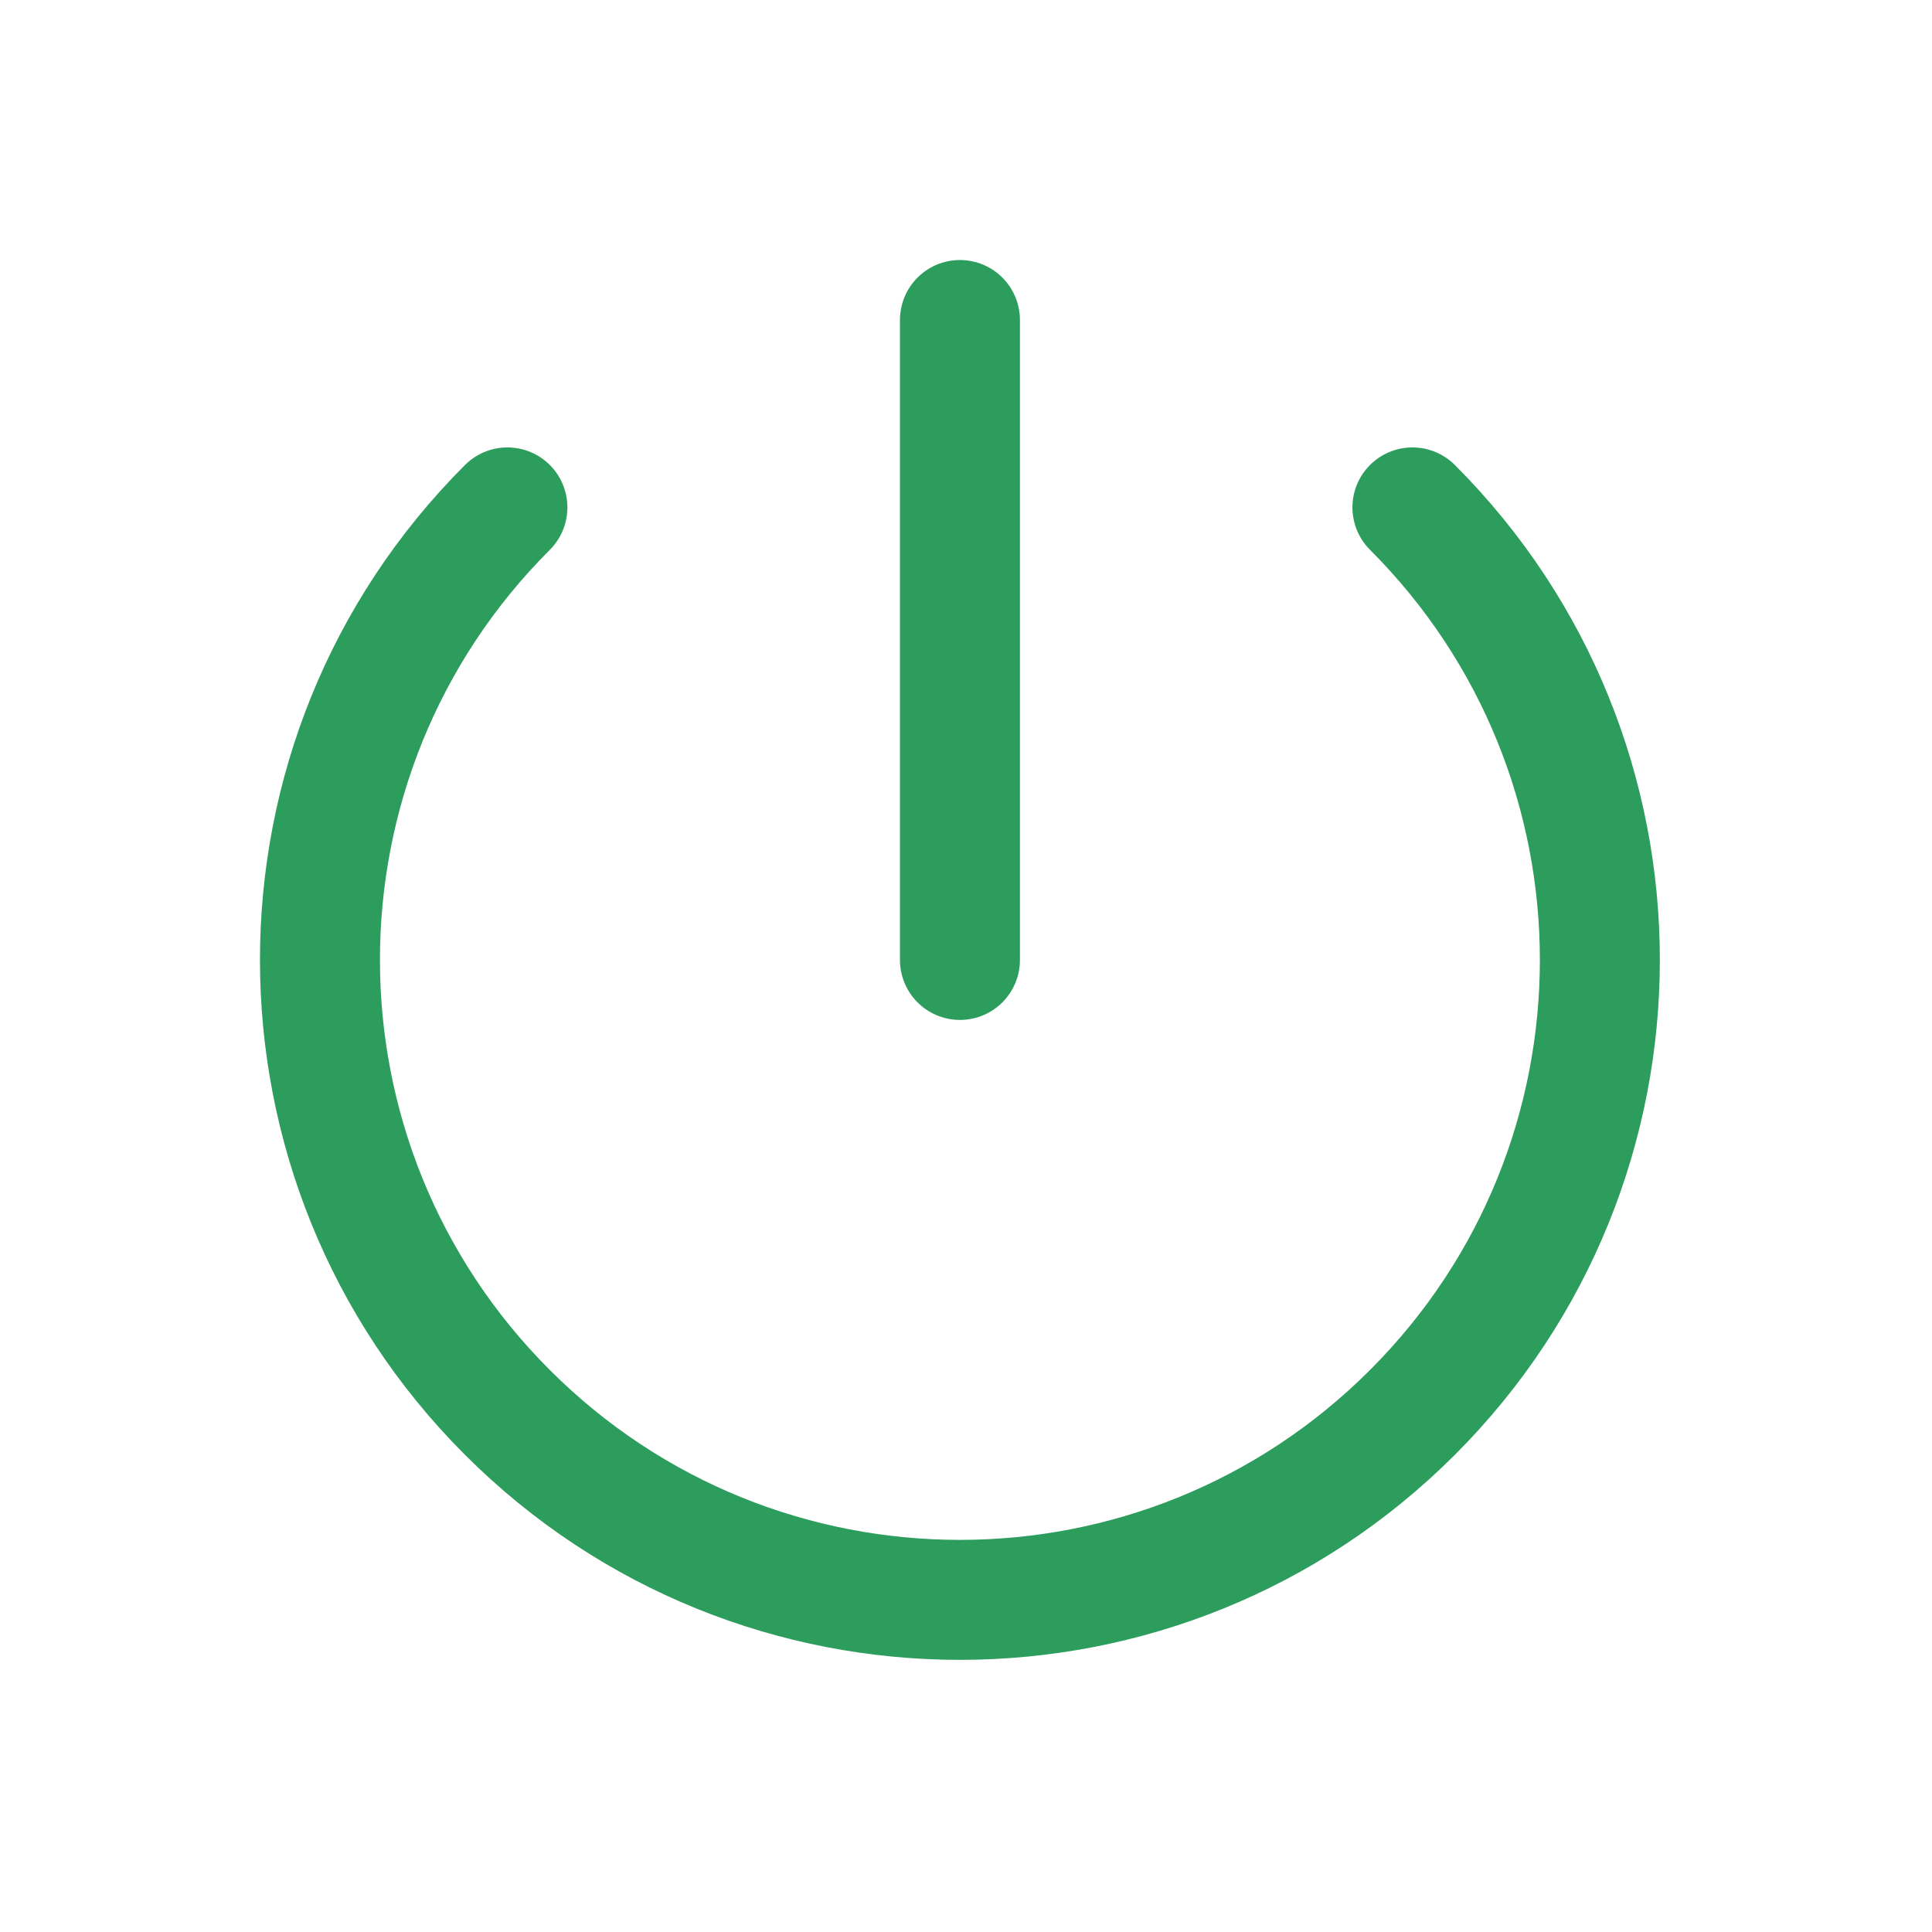
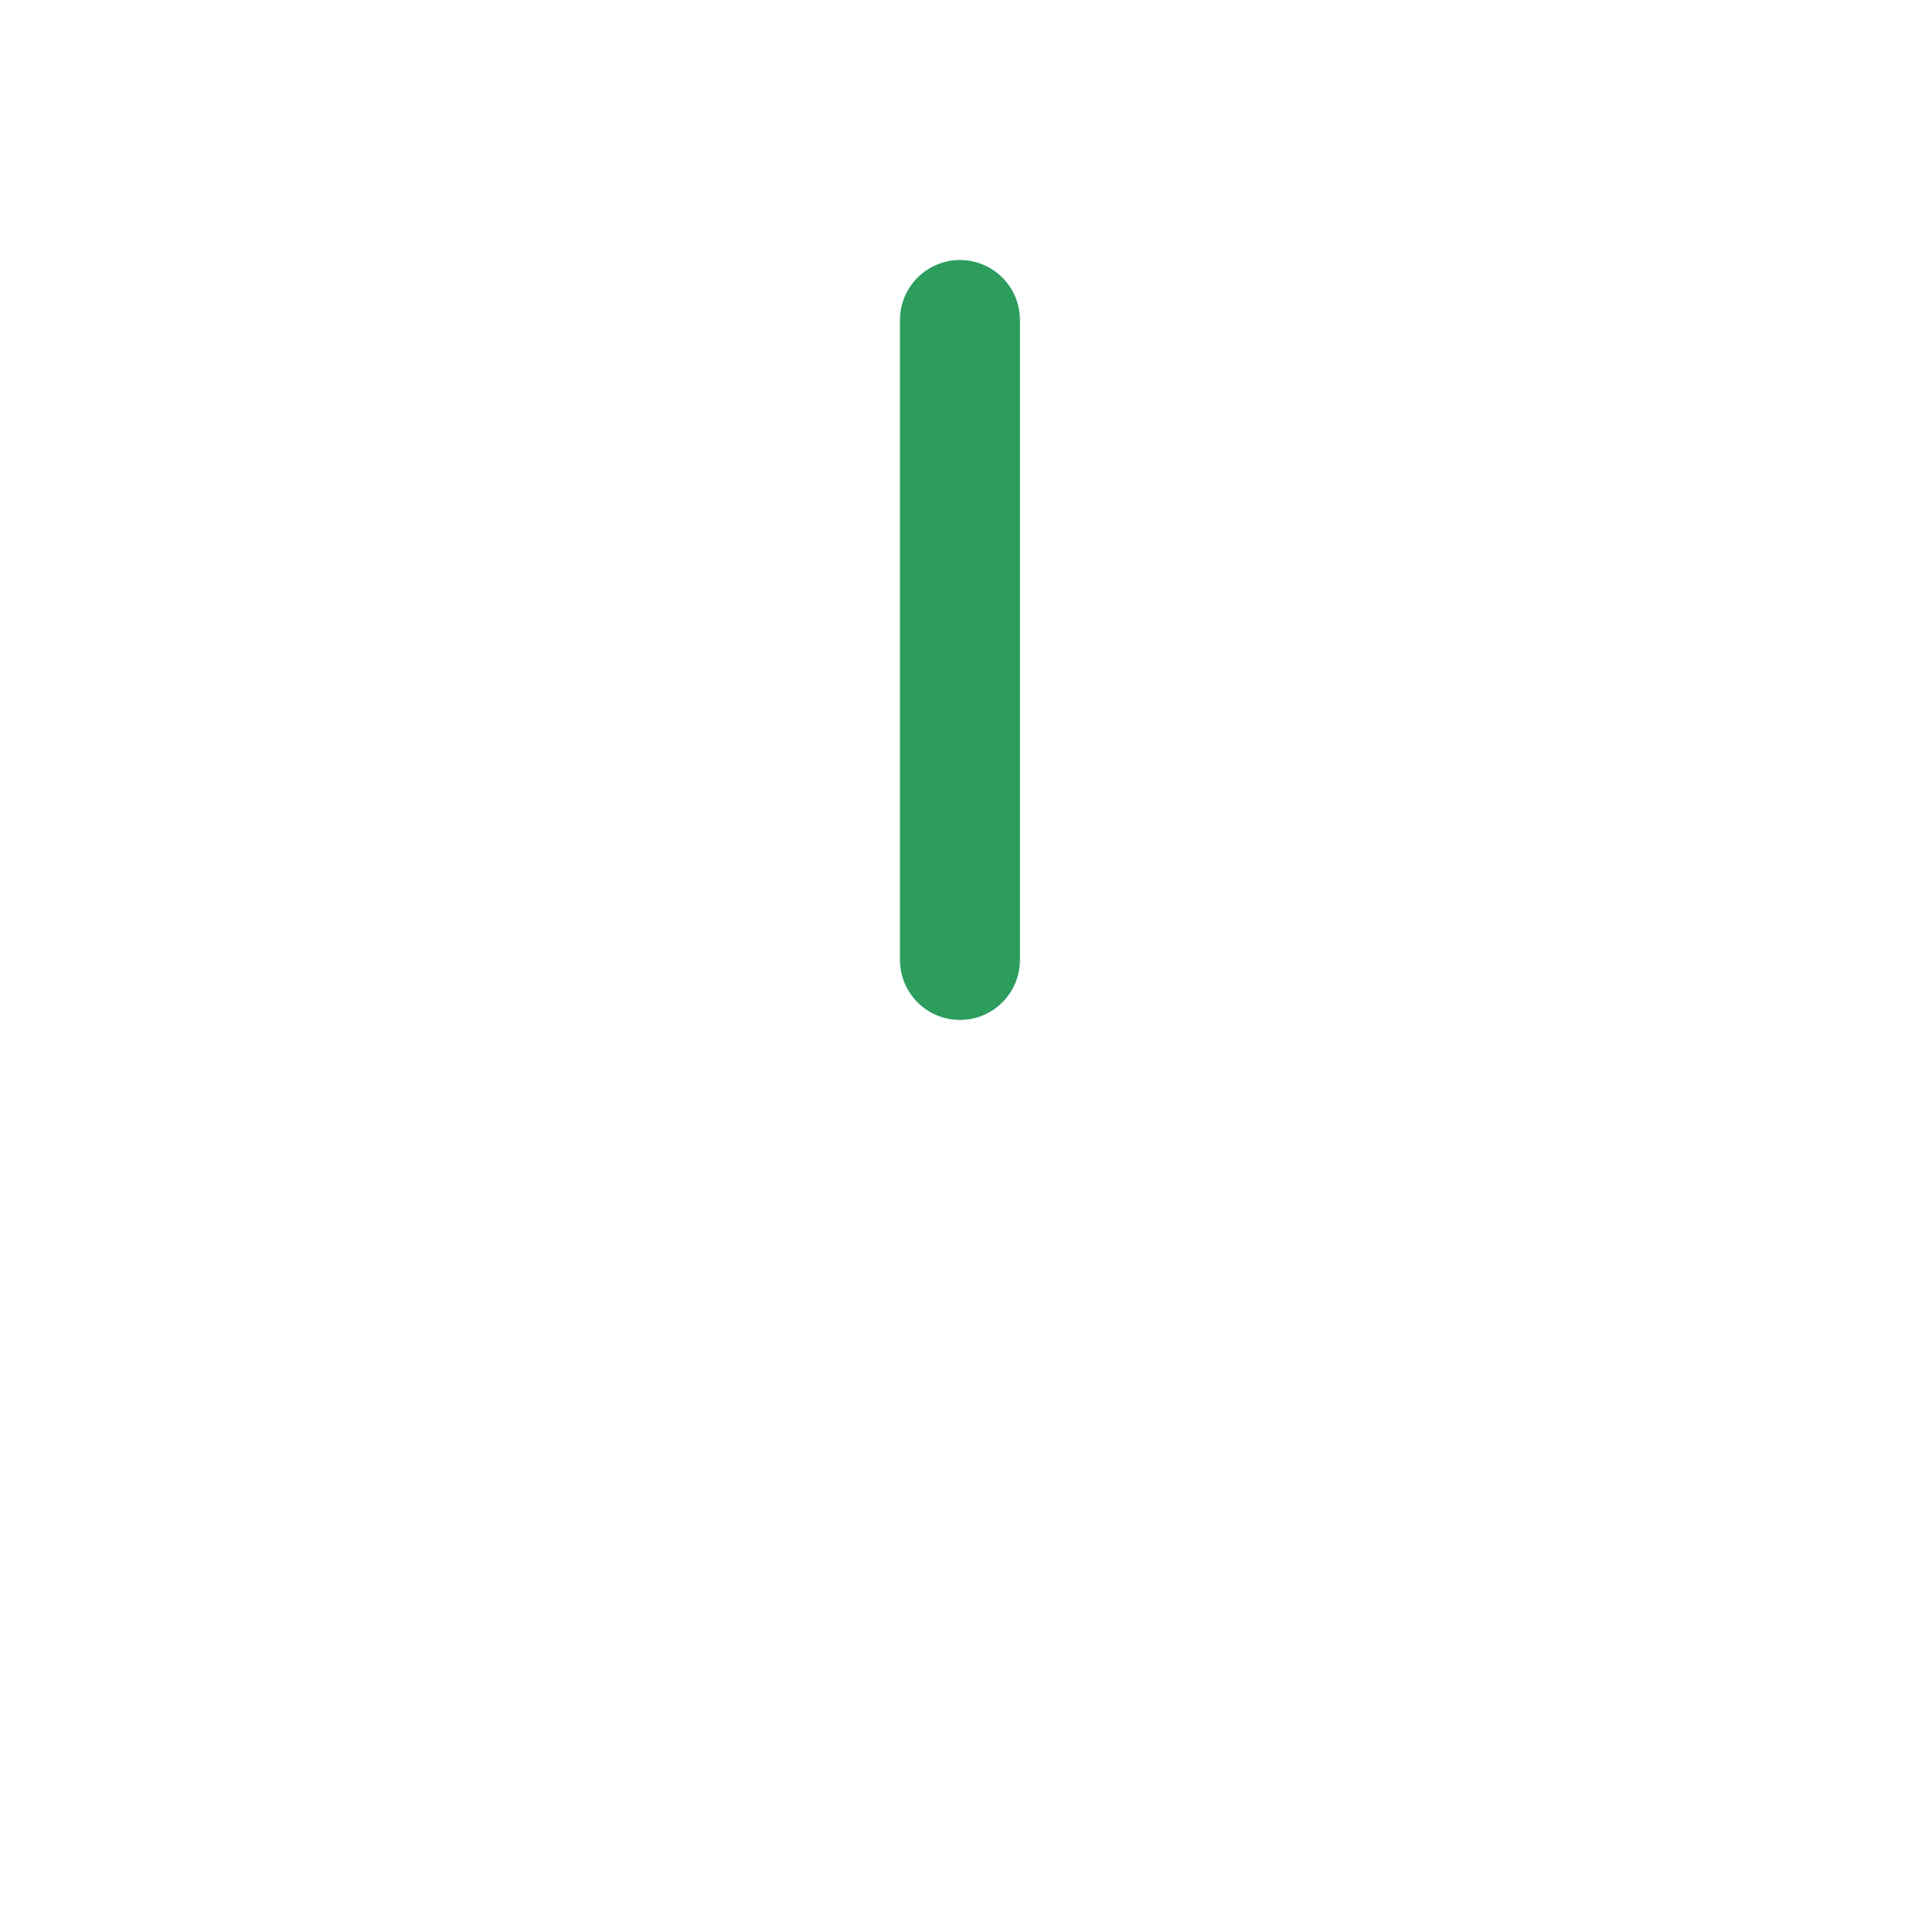
<svg xmlns="http://www.w3.org/2000/svg" fill="none" height="100%" overflow="visible" preserveAspectRatio="none" style="display: block;" viewBox="0 0 30 30" width="100%">
  <g id="Group">
    <g id="Group_2">
      <g id="Path">
</g>
-       <path d="M21.932 7.879C25.813 11.759 25.813 18.052 21.932 21.932C18.052 25.813 11.759 25.813 7.879 21.932C3.998 18.052 3.998 11.759 7.879 7.879" id="Path_2" stroke="#2C9D5C" stroke-linecap="round" stroke-linejoin="round" stroke-width="1.863" />
      <path d="M14.906 4.969V14.906" id="Path_3" stroke="#2C9D5C" stroke-linecap="round" stroke-linejoin="round" stroke-width="1.863" />
    </g>
  </g>
</svg>